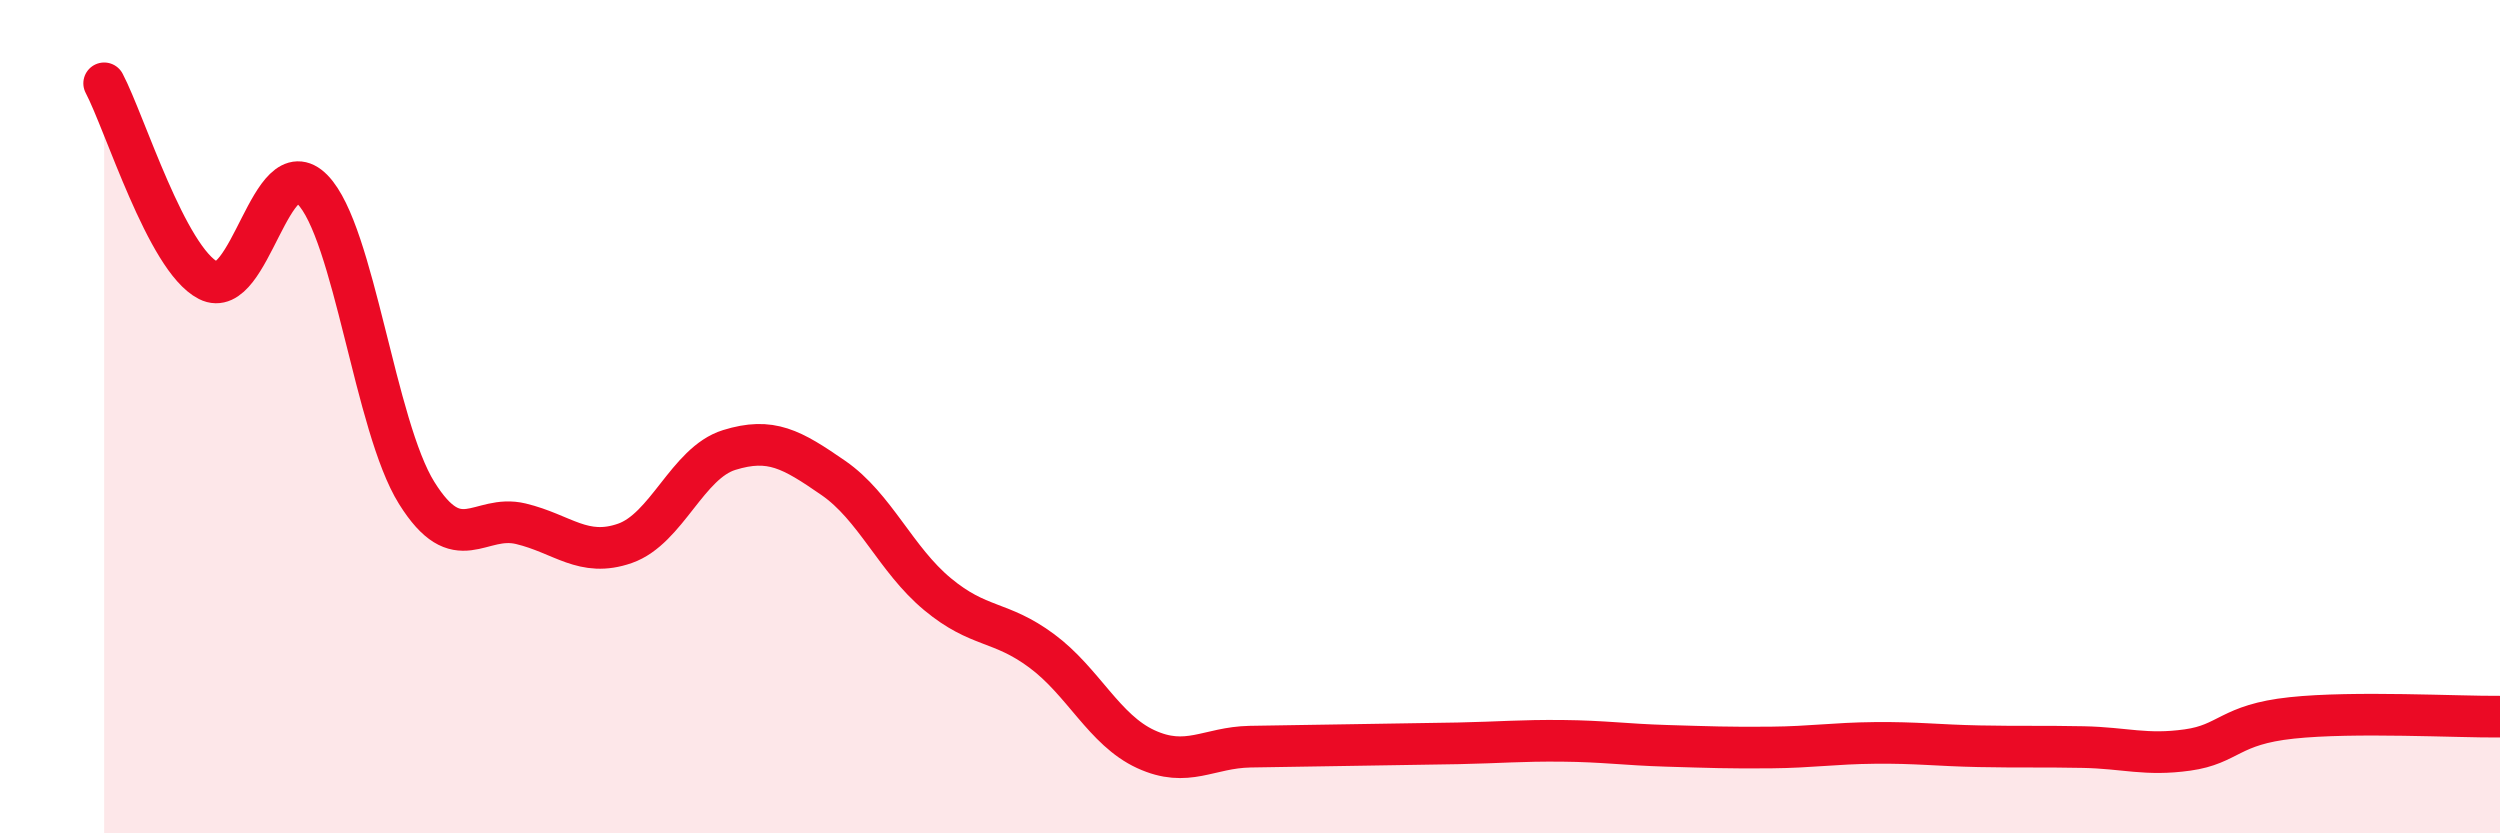
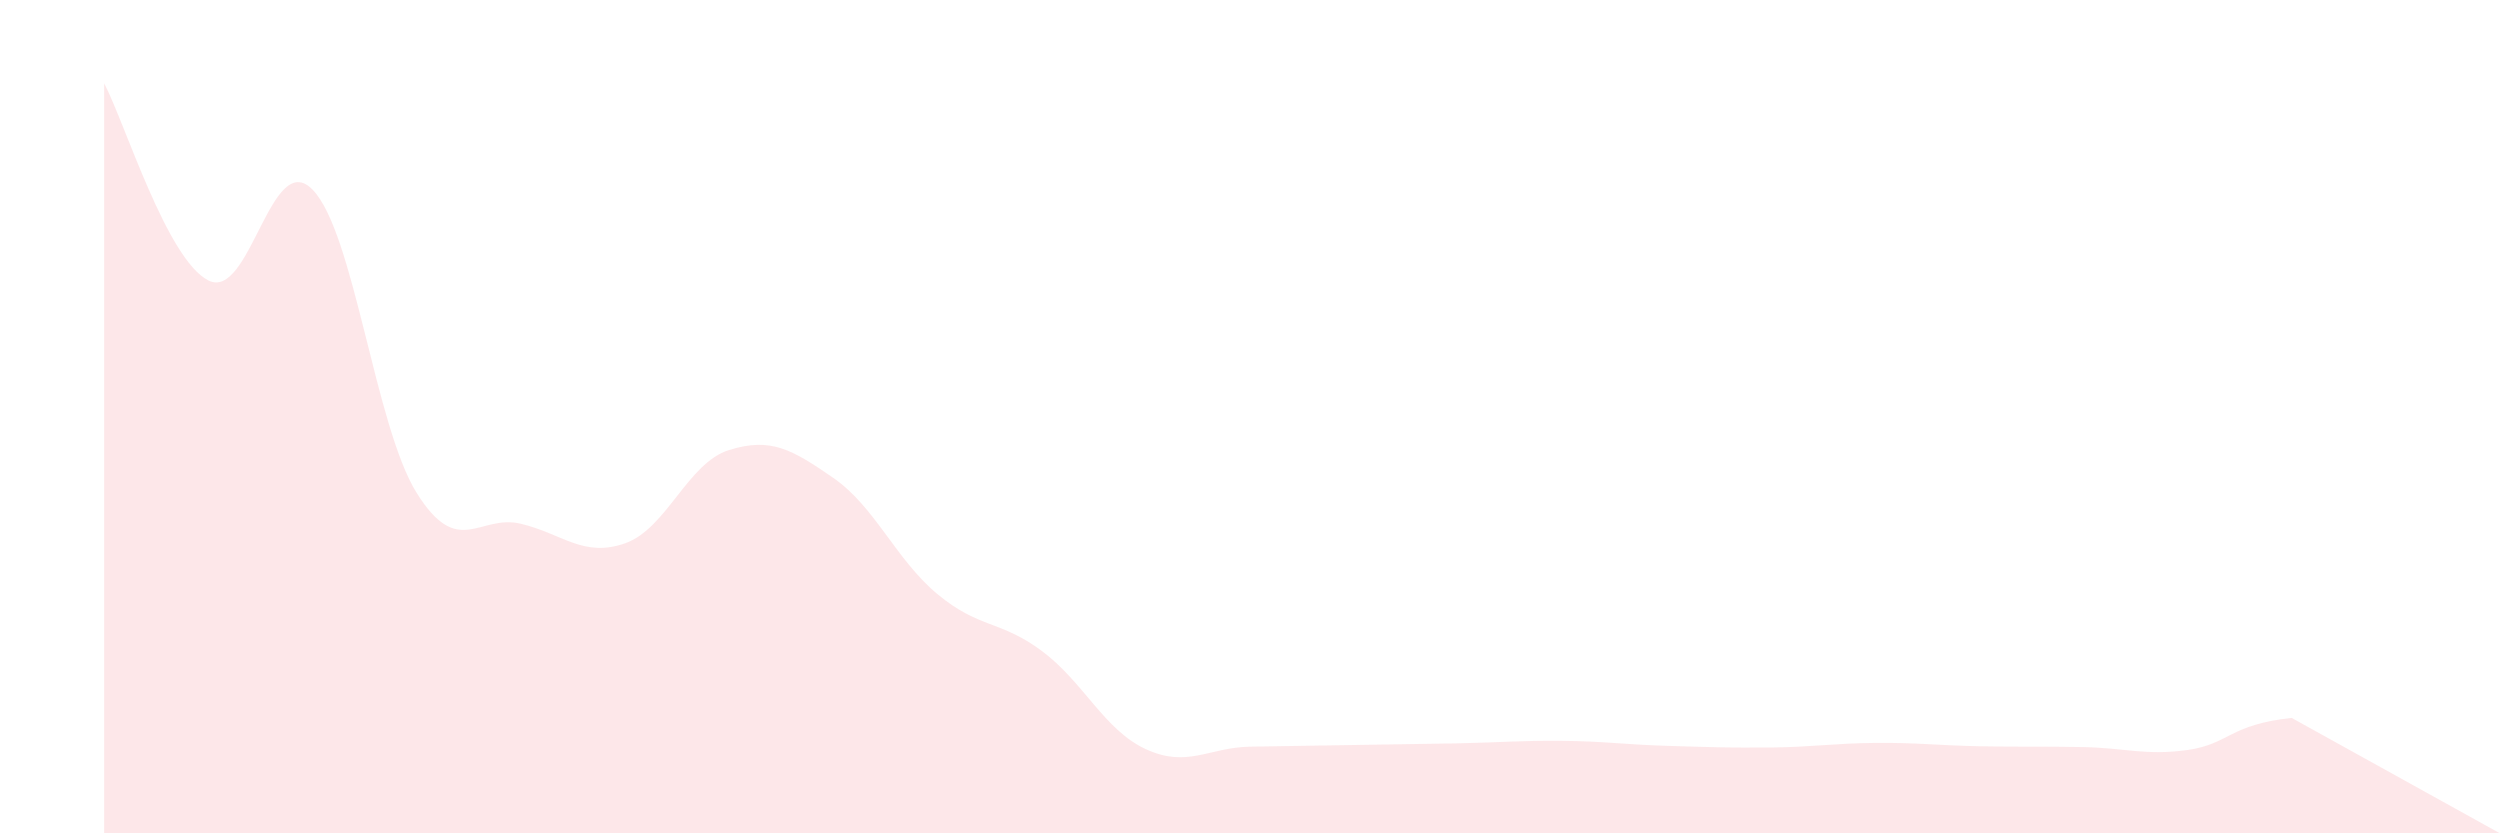
<svg xmlns="http://www.w3.org/2000/svg" width="60" height="20" viewBox="0 0 60 20">
-   <path d="M 2.5,2 C 3,2.95 4,6.22 5,6.73 C 6,7.24 6.5,3.53 7.5,4.55 C 8.5,5.57 9,10.23 10,11.83 C 11,13.43 11.5,12.33 12.5,12.57 C 13.5,12.81 14,13.39 15,13.04 C 16,12.69 16.5,11.11 17.5,10.8 C 18.5,10.49 19,10.78 20,11.47 C 21,12.16 21.5,13.43 22.5,14.26 C 23.5,15.09 24,14.88 25,15.62 C 26,16.36 26.5,17.52 27.5,17.98 C 28.5,18.44 29,17.94 30,17.92 C 31,17.9 31.5,17.9 32.5,17.88 C 33.5,17.86 34,17.86 35,17.84 C 36,17.82 36.5,17.77 37.5,17.78 C 38.5,17.79 39,17.87 40,17.9 C 41,17.93 41.5,17.95 42.5,17.94 C 43.5,17.93 44,17.84 45,17.83 C 46,17.82 46.5,17.89 47.5,17.91 C 48.5,17.93 49,17.91 50,17.93 C 51,17.95 51.5,18.14 52.5,18 C 53.5,17.86 53.5,17.39 55,17.23 C 56.5,17.07 59,17.21 60,17.2L60 20L2.5 20Z" fill="#EB0A25" opacity="0.1" stroke-linecap="round" stroke-linejoin="round" />
-   <path d="M 2.5,2 C 3,2.95 4,6.22 5,6.73 C 6,7.24 6.5,3.53 7.5,4.55 C 8.5,5.57 9,10.23 10,11.83 C 11,13.43 11.5,12.33 12.5,12.57 C 13.5,12.81 14,13.39 15,13.04 C 16,12.69 16.5,11.11 17.5,10.8 C 18.5,10.49 19,10.78 20,11.47 C 21,12.16 21.5,13.43 22.5,14.26 C 23.5,15.09 24,14.88 25,15.62 C 26,16.36 26.5,17.52 27.5,17.98 C 28.5,18.44 29,17.94 30,17.92 C 31,17.9 31.5,17.9 32.5,17.88 C 33.5,17.86 34,17.86 35,17.84 C 36,17.82 36.5,17.77 37.5,17.78 C 38.5,17.79 39,17.87 40,17.9 C 41,17.93 41.5,17.95 42.5,17.94 C 43.5,17.93 44,17.84 45,17.83 C 46,17.82 46.5,17.89 47.5,17.91 C 48.5,17.93 49,17.91 50,17.93 C 51,17.95 51.5,18.14 52.5,18 C 53.5,17.86 53.5,17.39 55,17.23 C 56.5,17.07 59,17.21 60,17.2" stroke="#EB0A25" stroke-width="1" fill="none" stroke-linecap="round" stroke-linejoin="round" />
+   <path d="M 2.5,2 C 3,2.95 4,6.22 5,6.73 C 6,7.24 6.5,3.53 7.5,4.55 C 8.5,5.57 9,10.23 10,11.83 C 11,13.43 11.5,12.33 12.5,12.57 C 13.5,12.81 14,13.39 15,13.04 C 16,12.69 16.5,11.11 17.5,10.8 C 18.5,10.49 19,10.78 20,11.47 C 21,12.16 21.5,13.43 22.5,14.26 C 23.5,15.09 24,14.88 25,15.62 C 26,16.36 26.5,17.52 27.5,17.98 C 28.5,18.44 29,17.94 30,17.92 C 31,17.9 31.5,17.9 32.5,17.88 C 33.5,17.86 34,17.86 35,17.84 C 36,17.82 36.5,17.77 37.5,17.78 C 38.5,17.79 39,17.87 40,17.9 C 41,17.93 41.5,17.95 42.5,17.94 C 43.5,17.93 44,17.84 45,17.83 C 46,17.82 46.5,17.89 47.5,17.91 C 48.5,17.93 49,17.91 50,17.93 C 51,17.95 51.5,18.14 52.5,18 C 53.5,17.86 53.5,17.39 55,17.23 L60 20L2.5 20Z" fill="#EB0A25" opacity="0.1" stroke-linecap="round" stroke-linejoin="round" />
</svg>